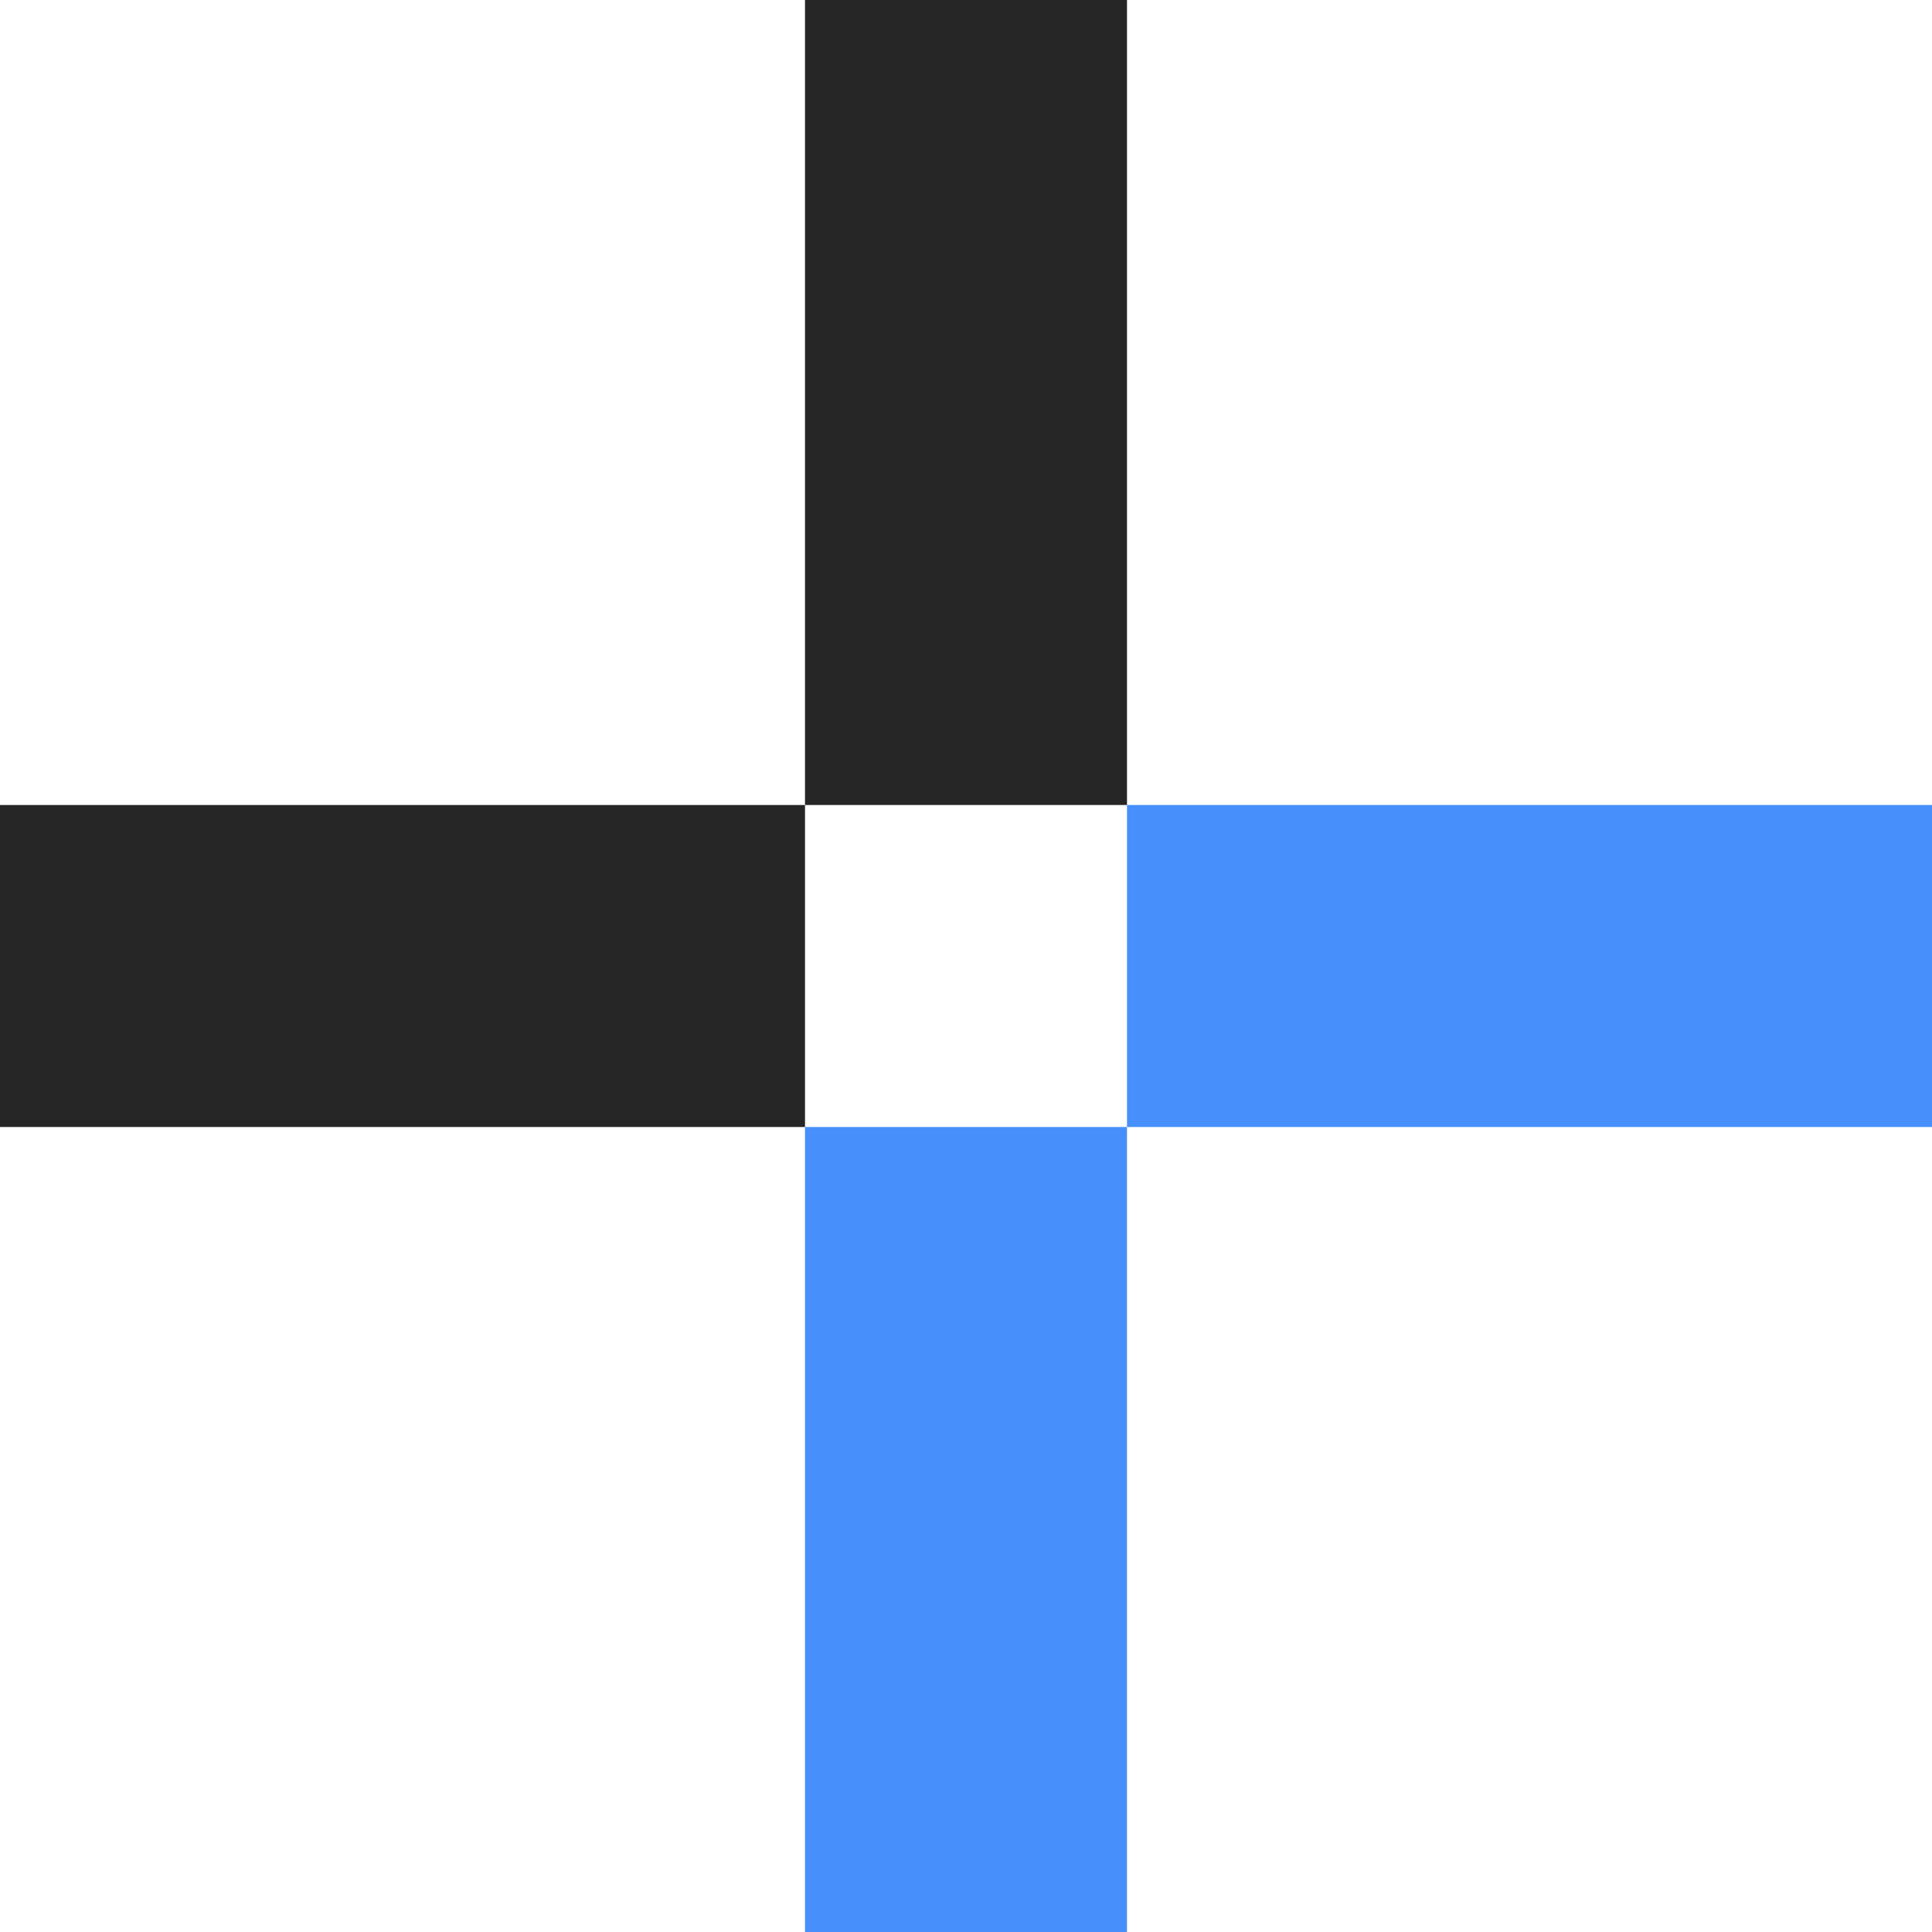
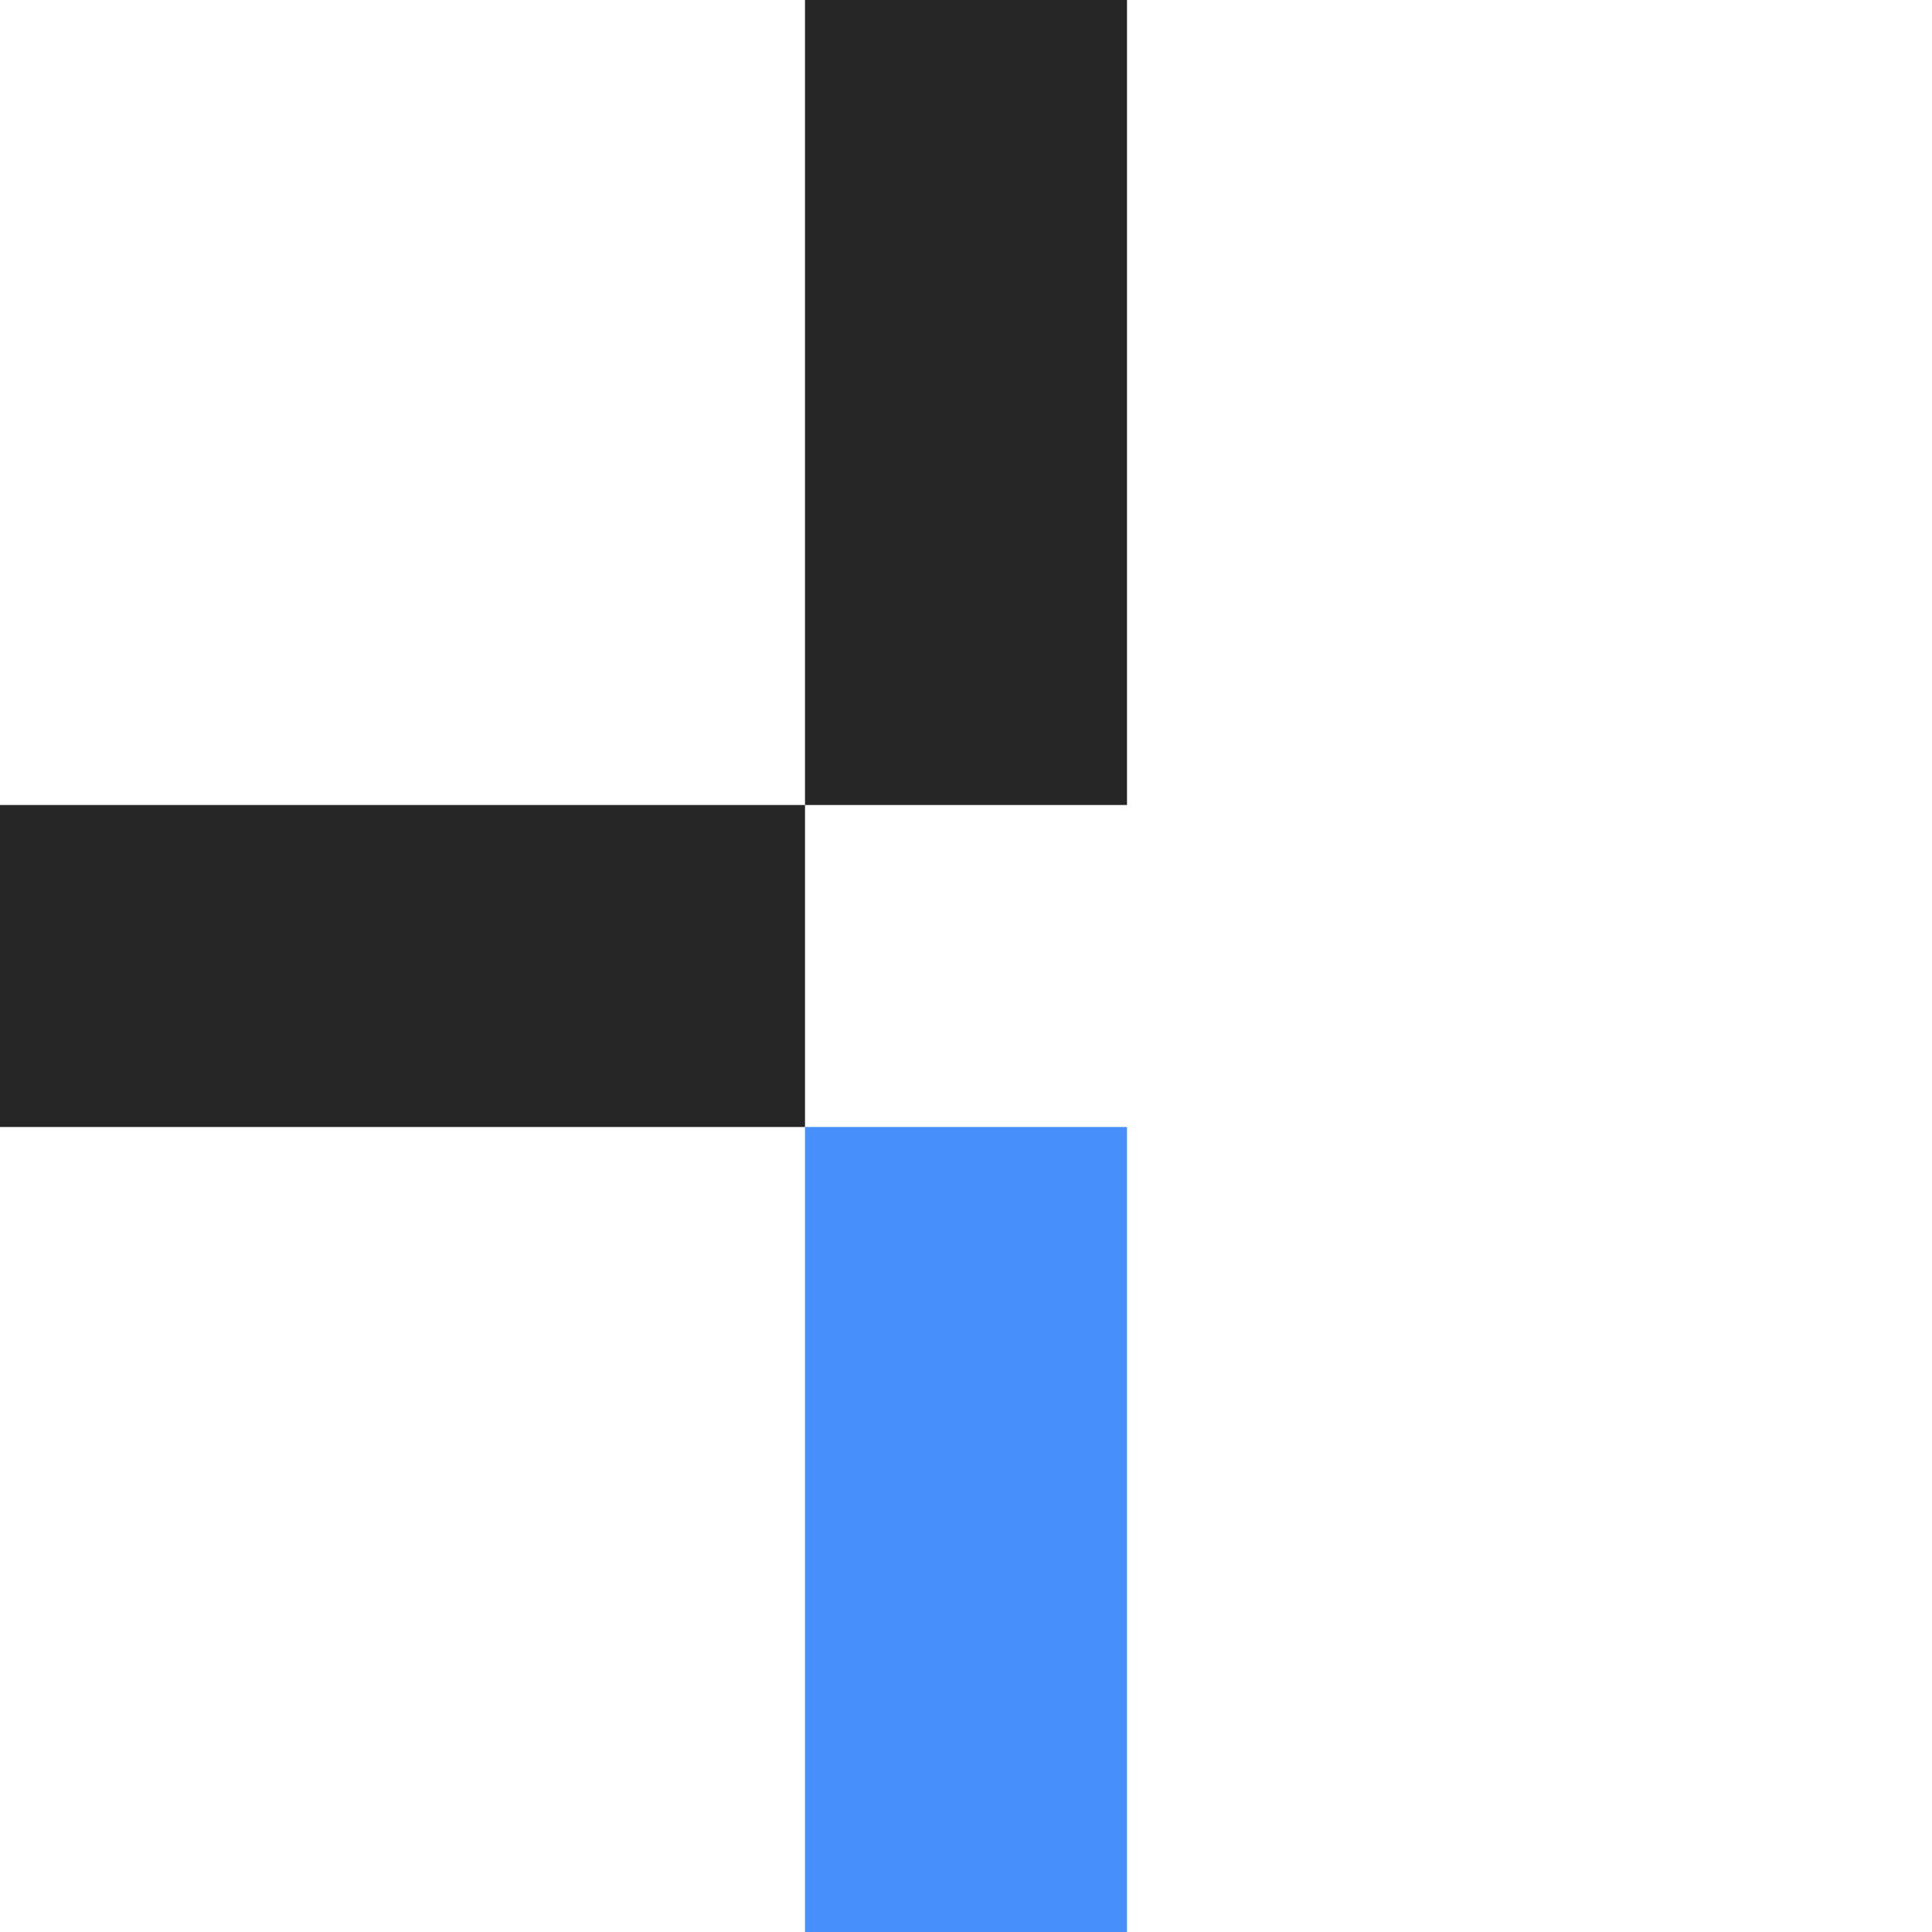
<svg xmlns="http://www.w3.org/2000/svg" width="48" height="48" viewBox="0 0 48 48" fill="none">
-   <rect x="28" y="20" width="20" height="8" fill="#478FFB" />
  <rect y="20" width="20" height="8" fill="#262626" />
  <rect x="28" y="28" width="20" height="8" transform="rotate(90 28 28)" fill="#478FFB" />
  <rect x="28" width="20" height="8" transform="rotate(90 28 0)" fill="#262626" />
</svg>